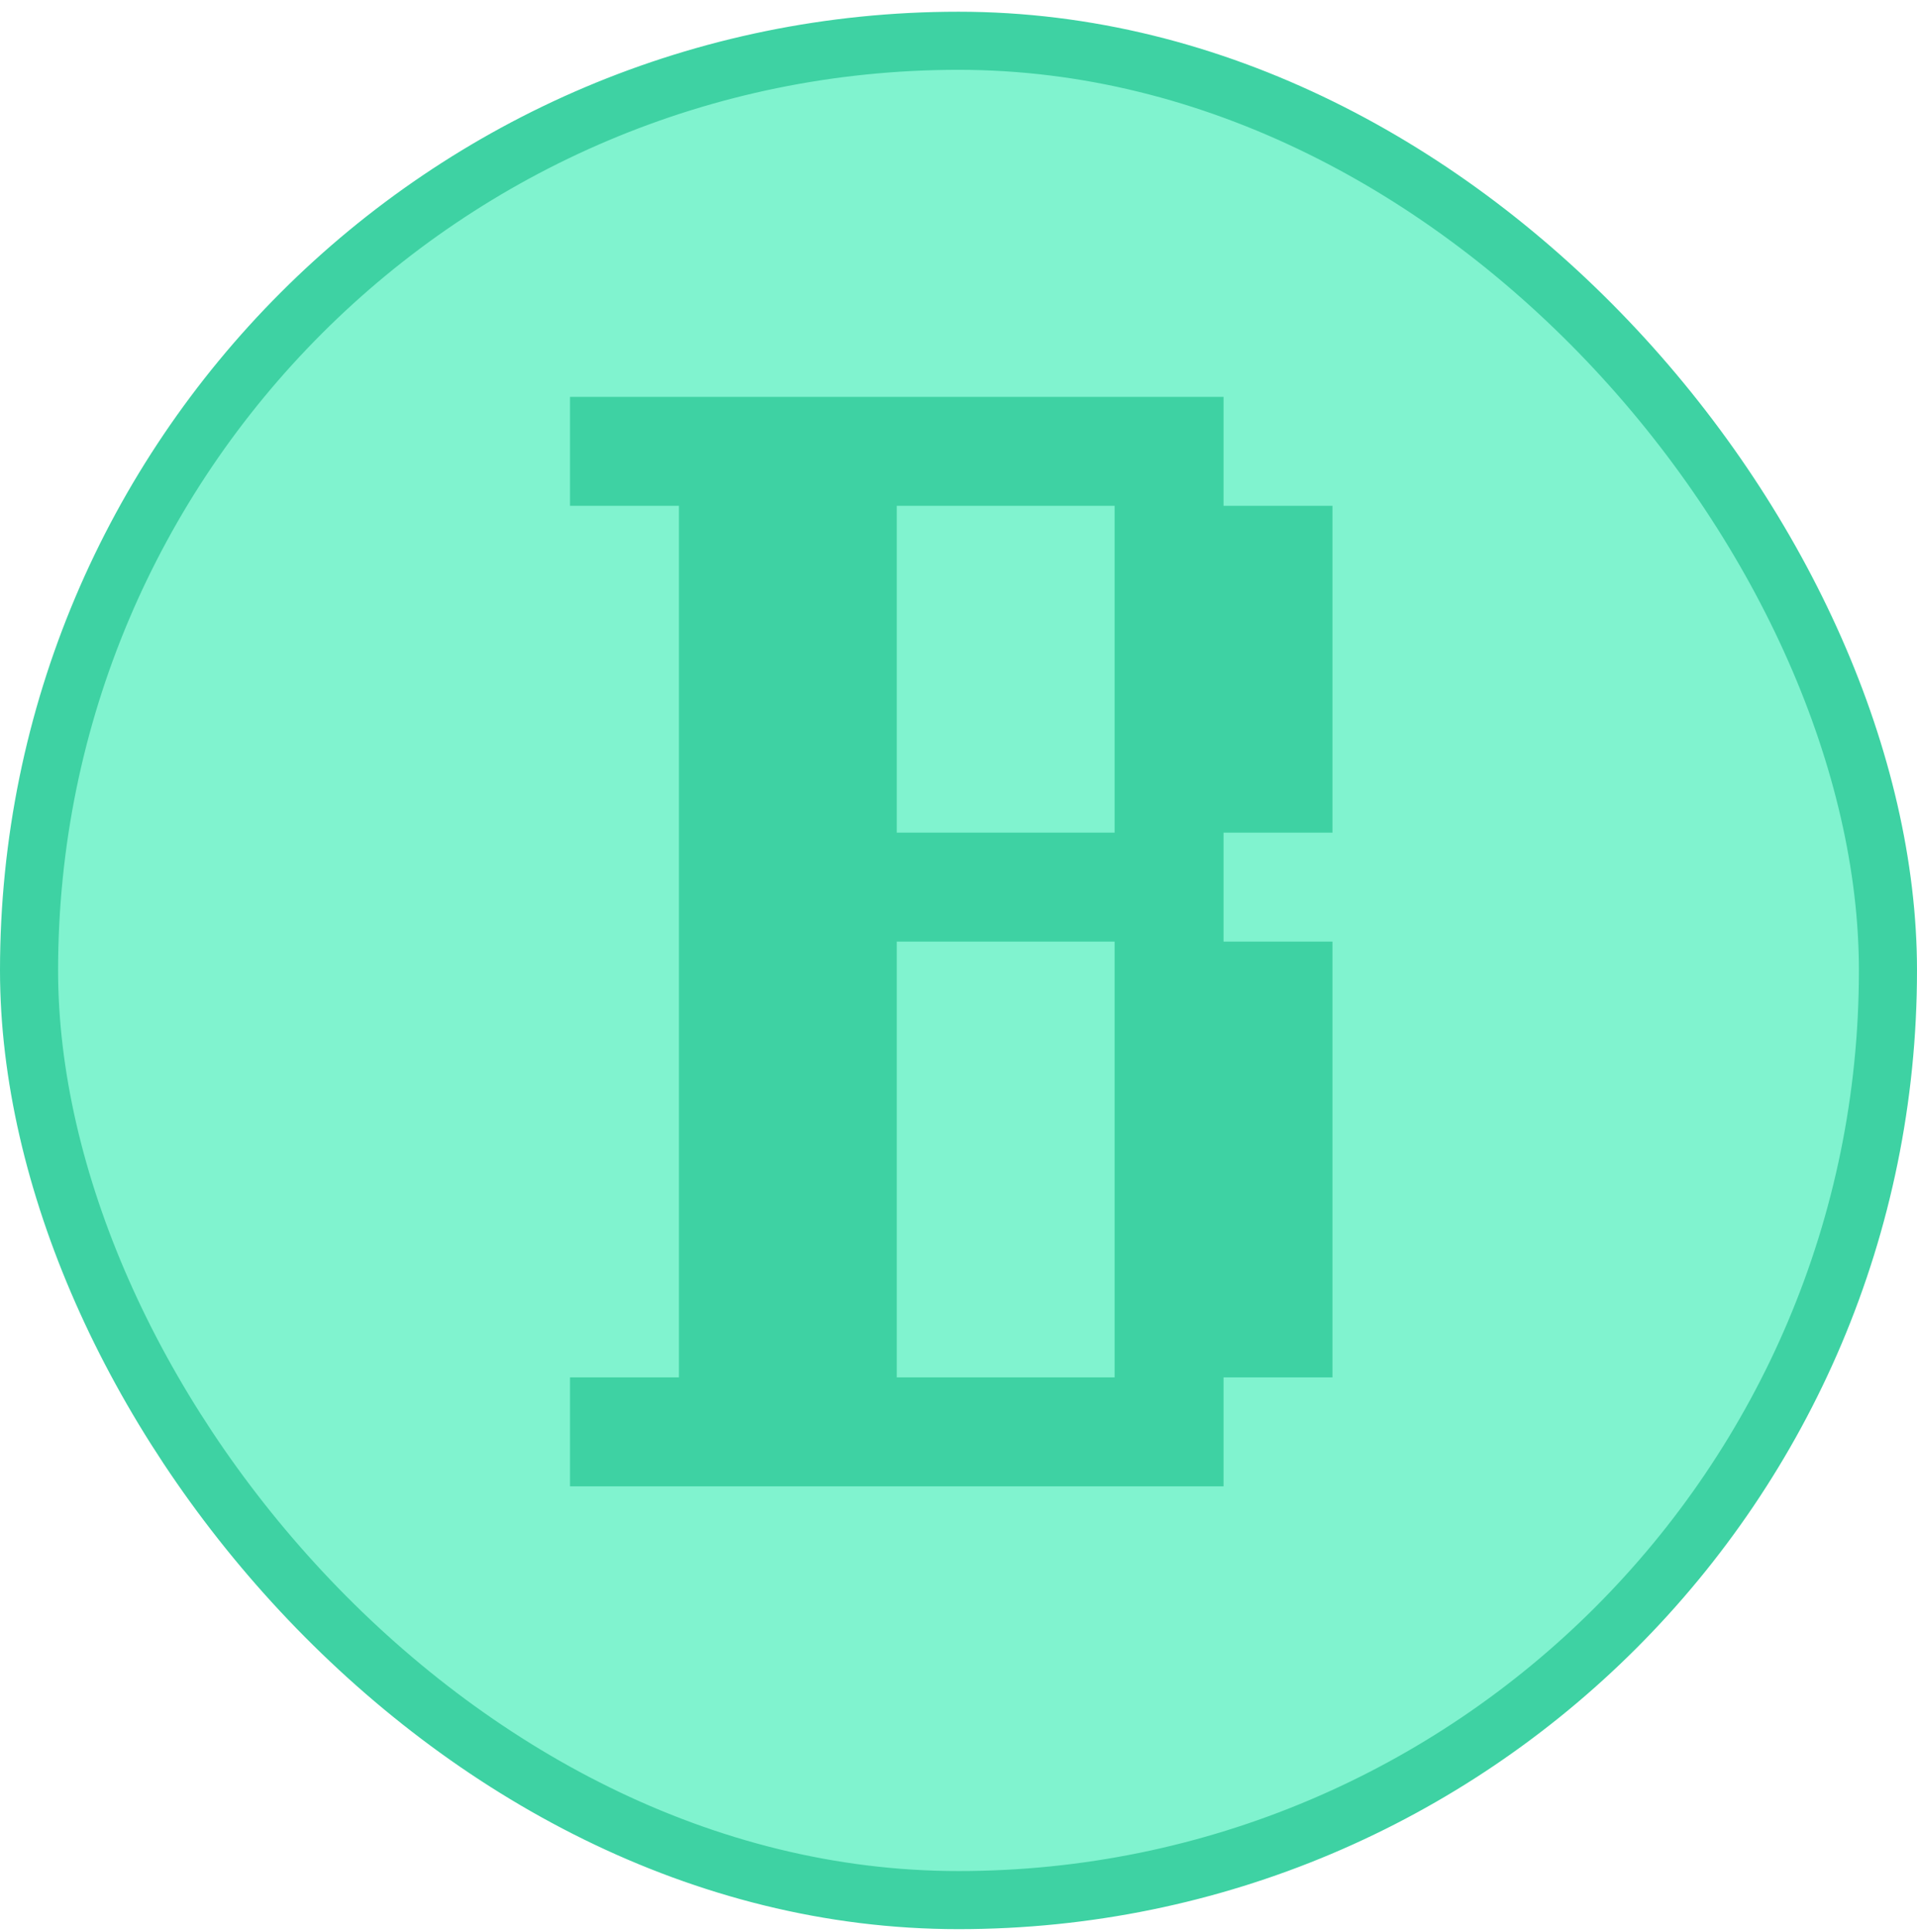
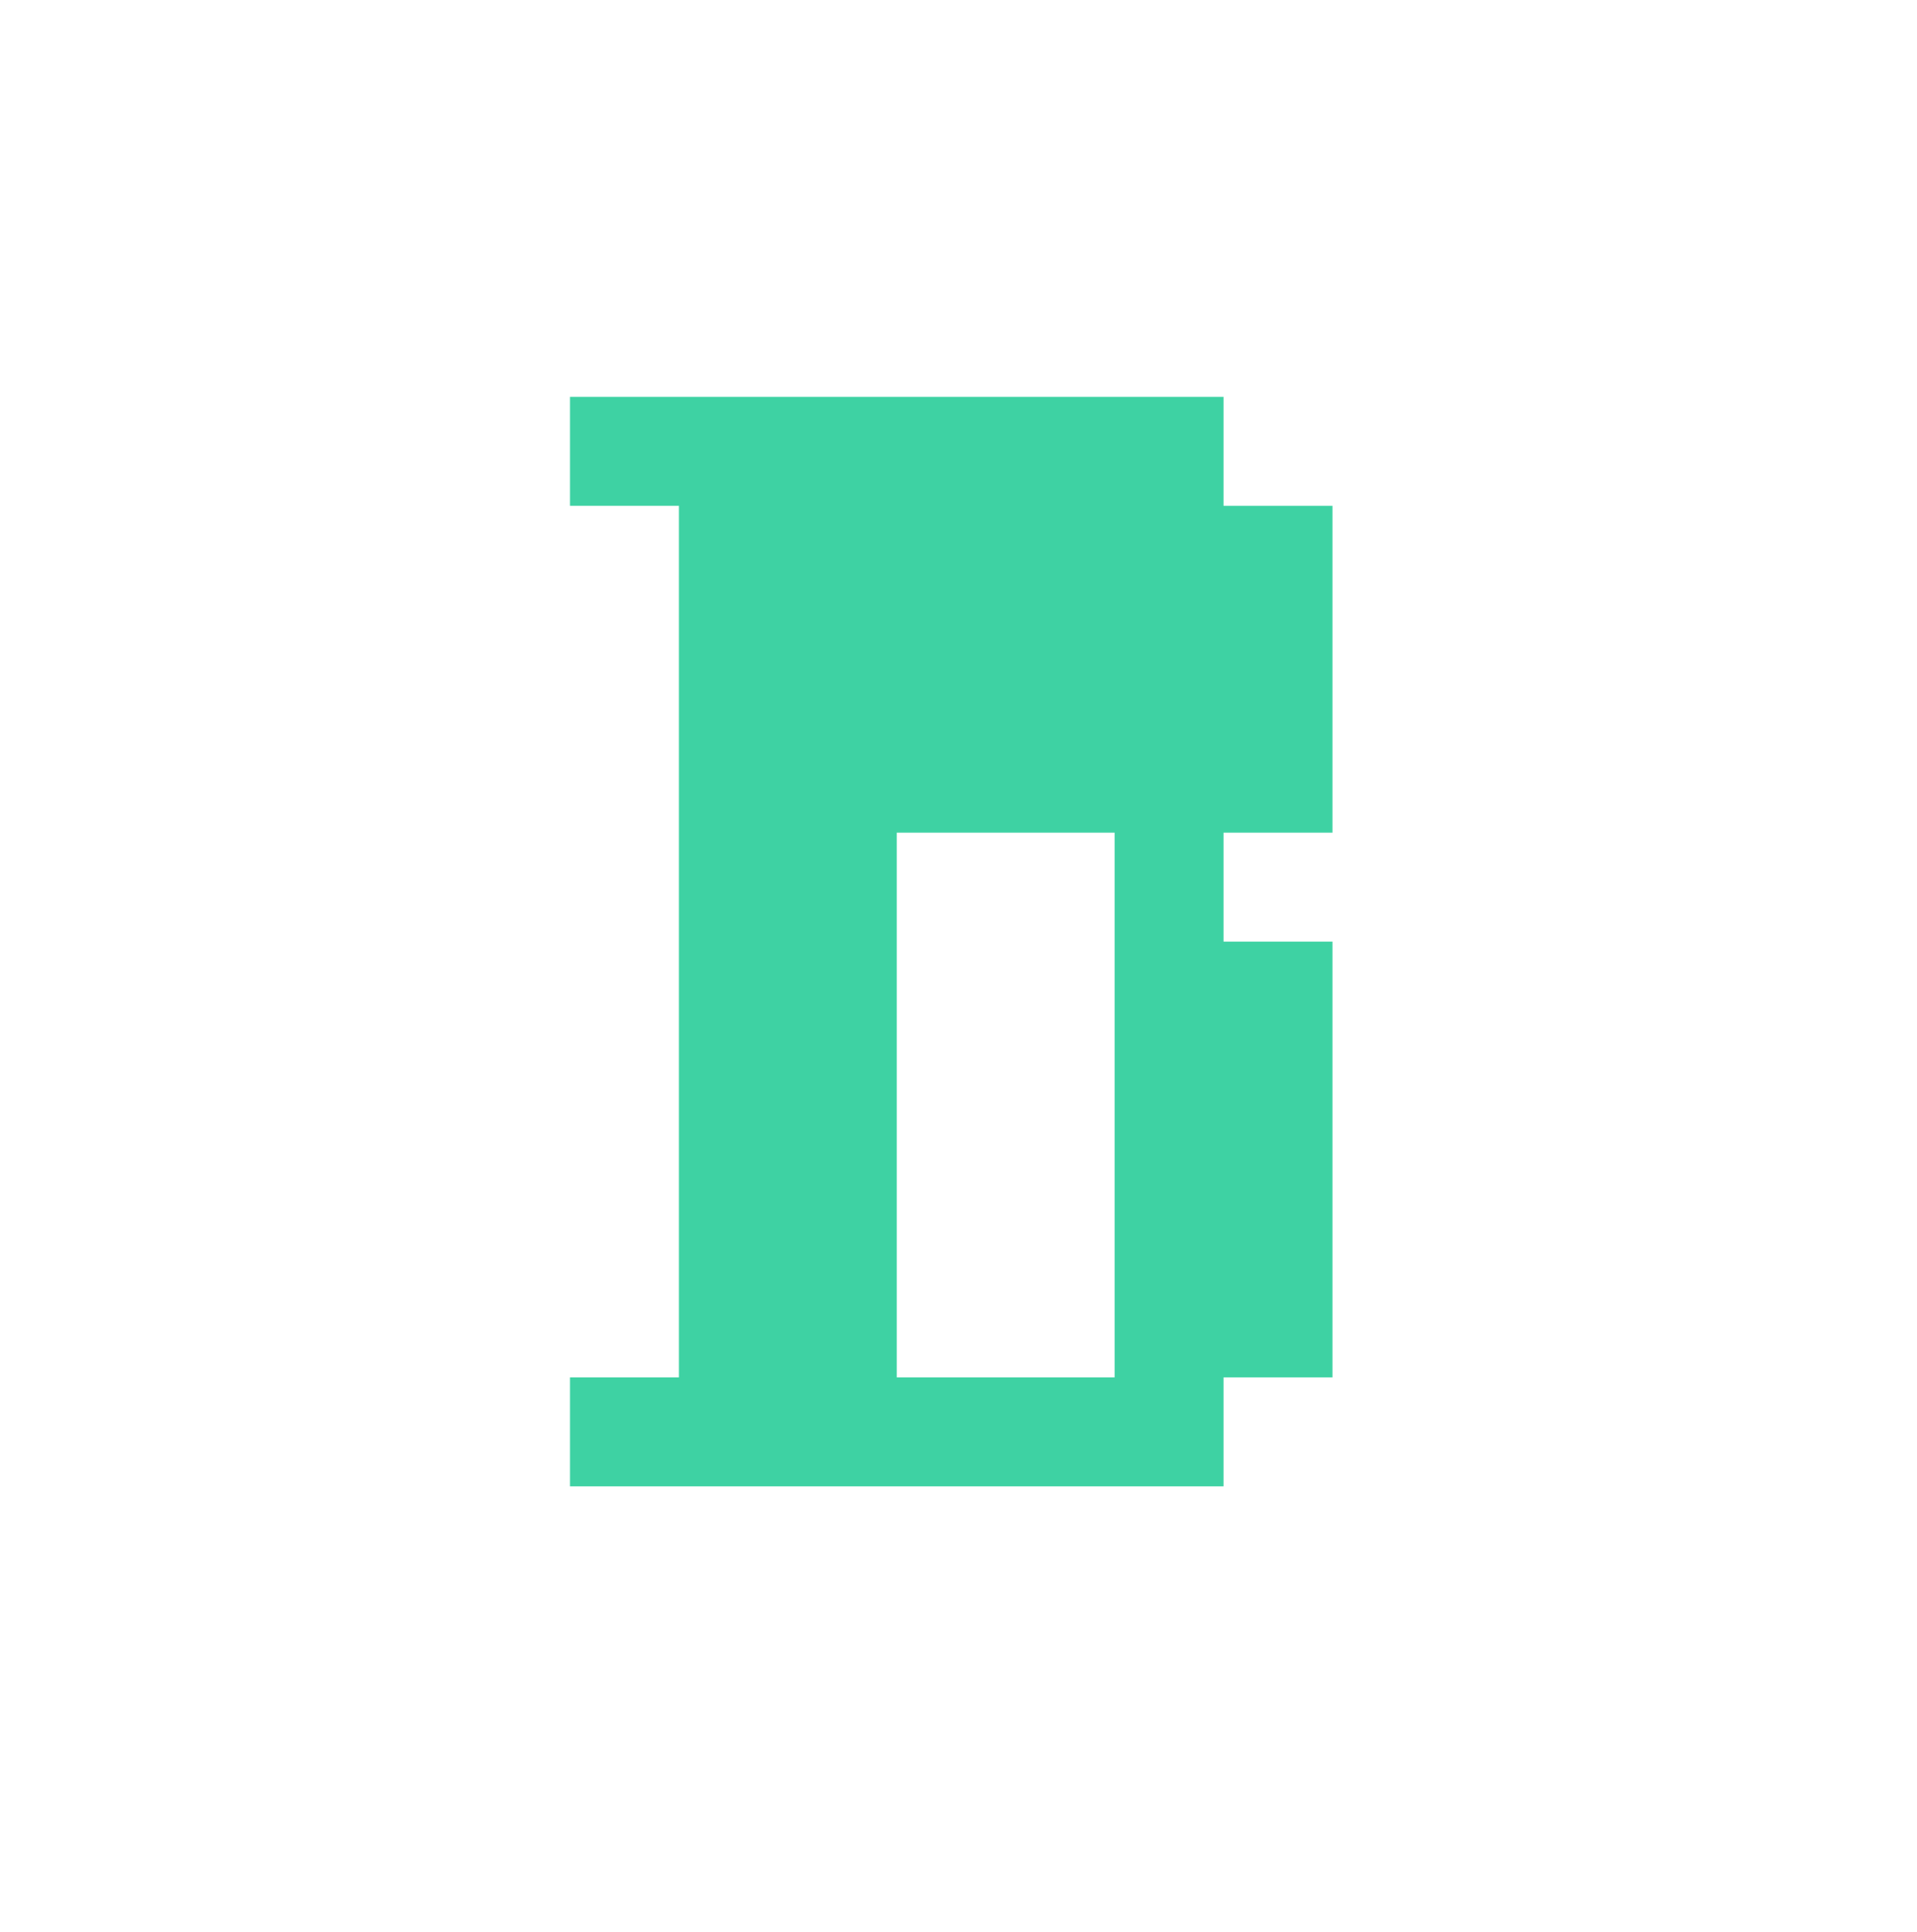
<svg xmlns="http://www.w3.org/2000/svg" width="132" height="133" viewBox="0 0 132 133" fill="none">
-   <rect x="2" y="2.807" width="128" height="128" rx="64" fill="#80F3CF" />
-   <rect x="2" y="2.807" width="128" height="128" rx="64" stroke="#3ED2A3" stroke-width="4" />
-   <path d="M76.75 34.822H61.75V57.322H76.75V34.822ZM76.75 64.822H61.75V94.822H76.75V64.822ZM39.25 27.322H84.25V34.822H91.75V57.322H84.25V64.822H91.75V94.822H84.25V102.322H39.25V94.822H46.75V34.822H39.25V27.322Z" fill="#3ED2A3" />
+   <path d="M76.75 34.822H61.75V57.322H76.75V34.822ZH61.75V94.822H76.75V64.822ZM39.25 27.322H84.25V34.822H91.75V57.322H84.25V64.822H91.75V94.822H84.25V102.322H39.25V94.822H46.75V34.822H39.25V27.322Z" fill="#3ED2A3" />
</svg>